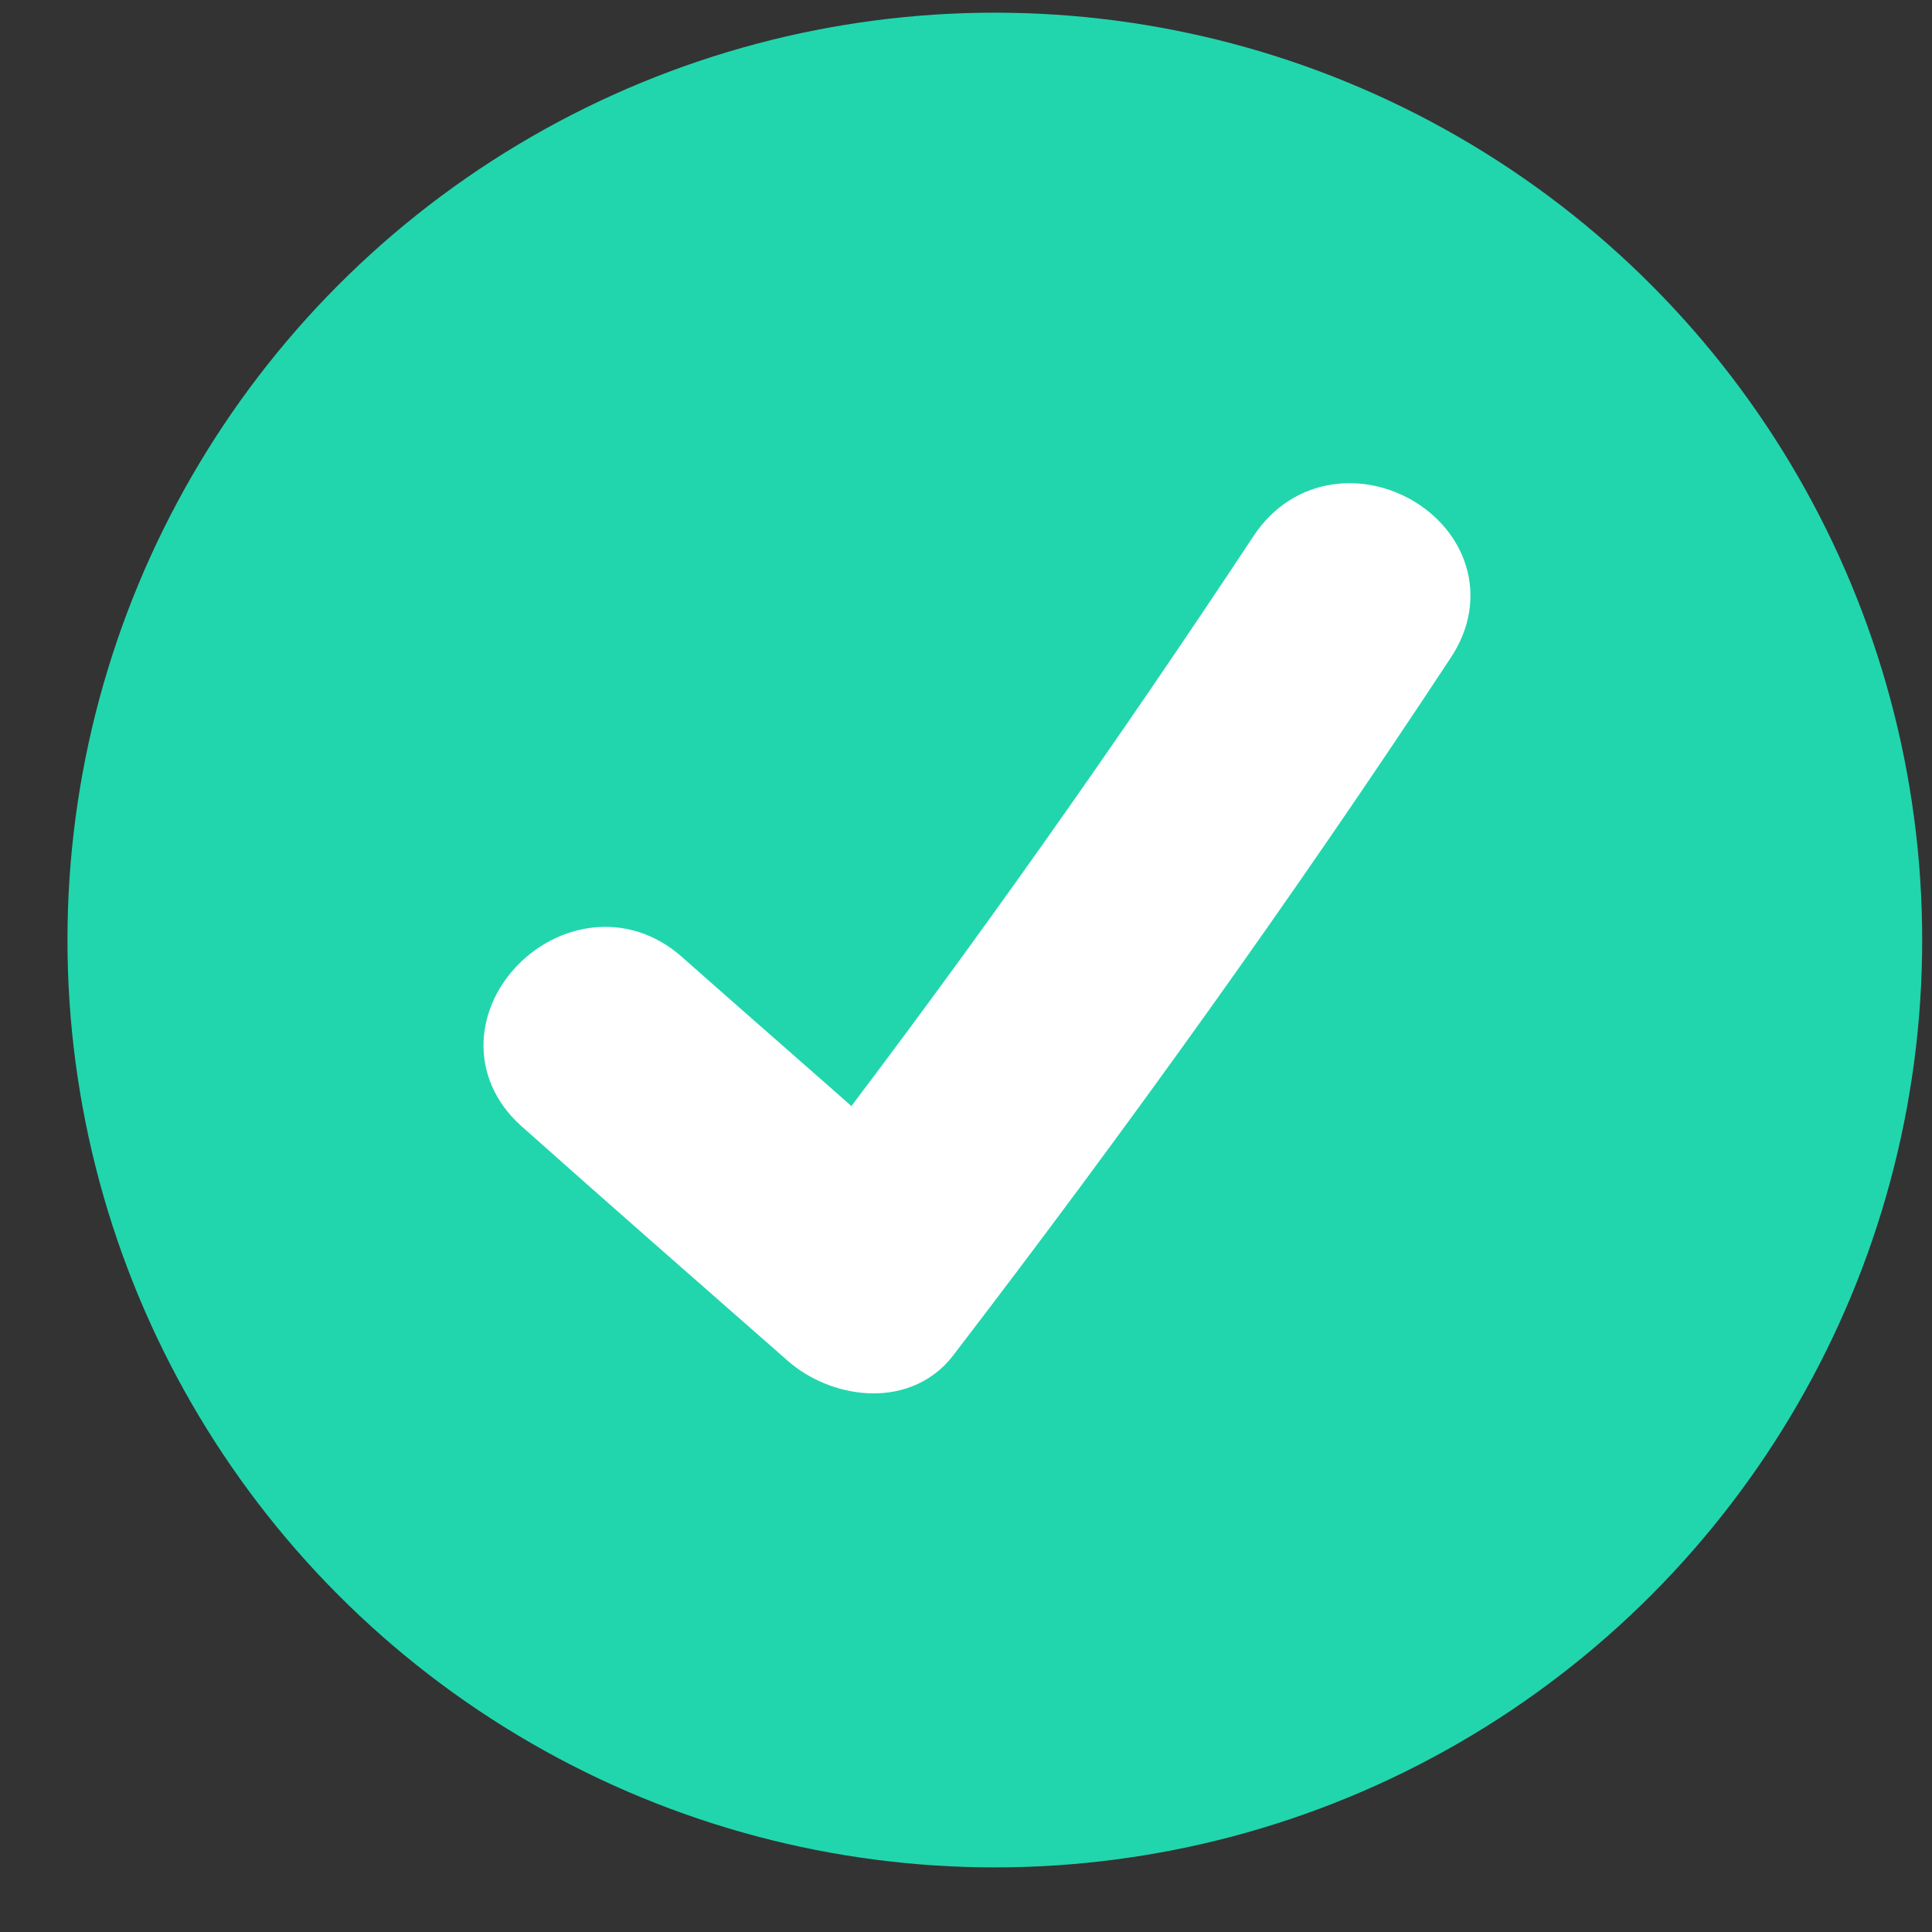
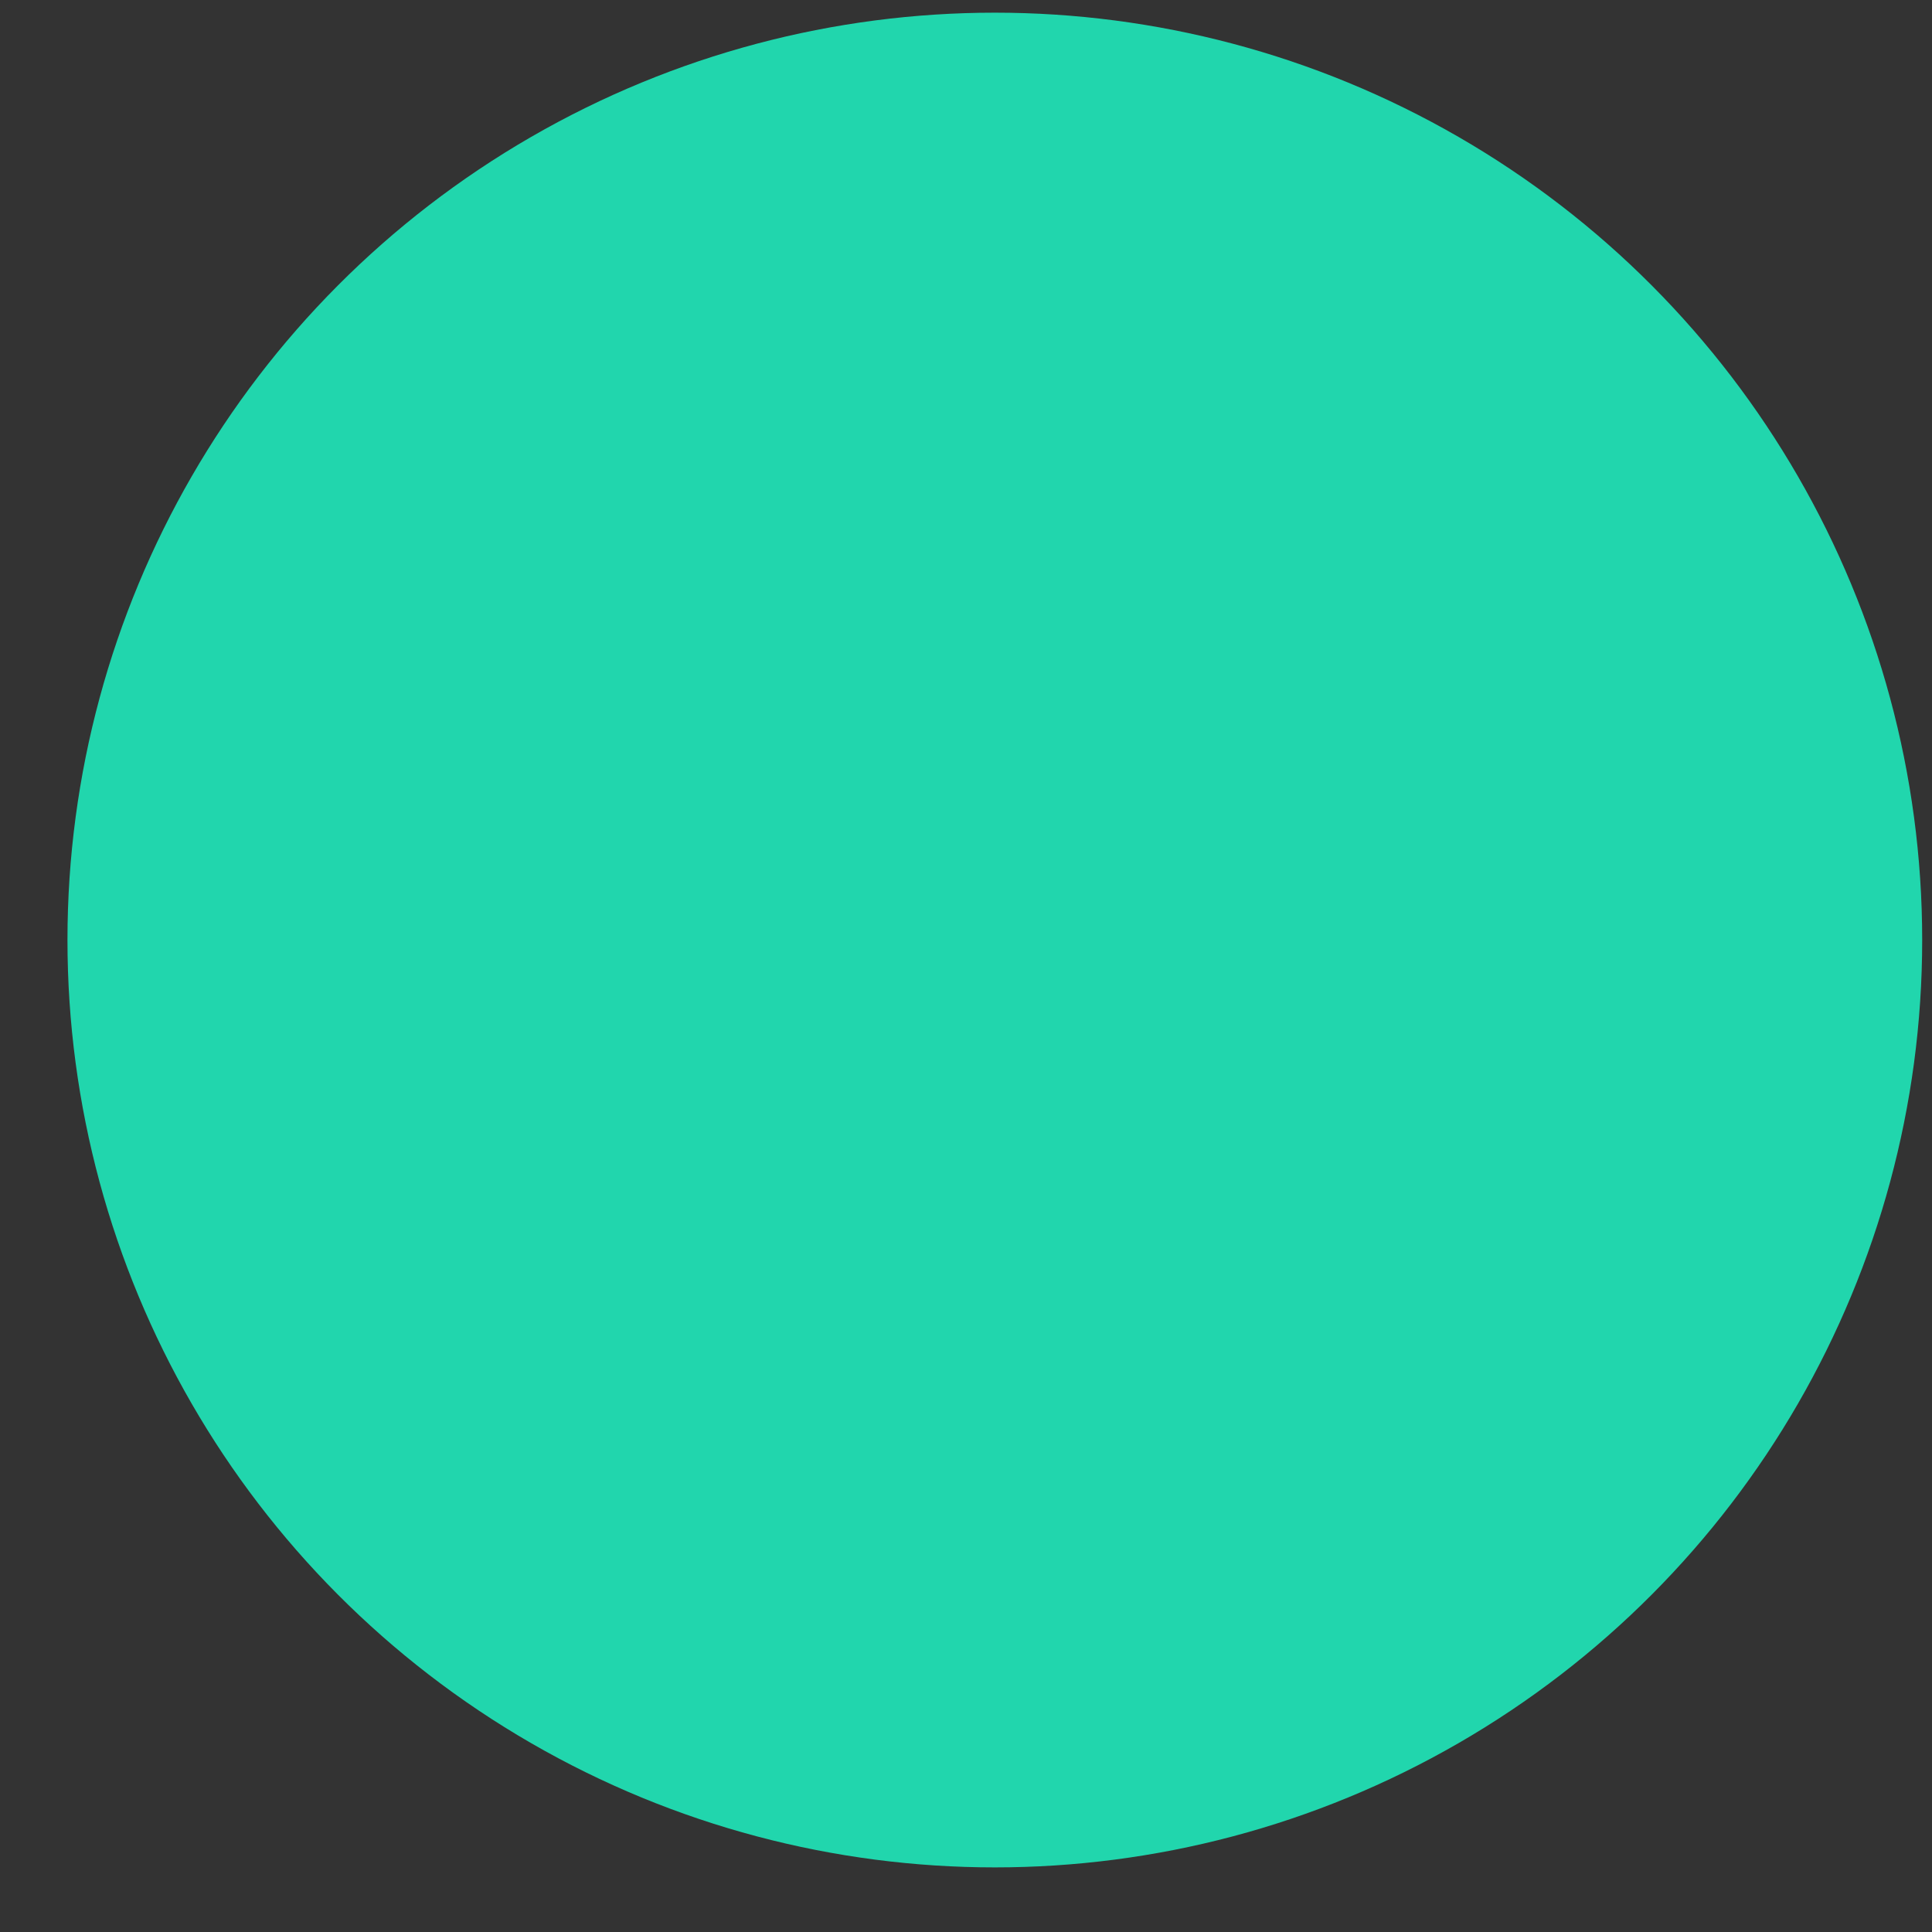
<svg xmlns="http://www.w3.org/2000/svg" width="25" height="25" viewBox="0 0 25 25" fill="none">
  <rect x="0" y="0" width="25" height="25" fill="#333333" stroke="none" />
  <circle cx="12.873" cy="12.164" r="12" fill="#21D6AD" />
-   <path d="M11.09 15.046C10.229 14.282 9.35 13.519 8.488 12.755C7.527 11.907 6.118 13.332 7.08 14.197C8.223 15.215 9.367 16.216 10.527 17.234C10.892 17.556 11.588 17.692 11.936 17.234C14.174 14.316 16.328 11.313 18.35 8.241C19.079 7.156 17.356 6.138 16.643 7.207C14.87 9.888 13.03 12.501 11.09 15.046Z" fill="white" stroke="white" stroke-width="1.003" />
</svg>